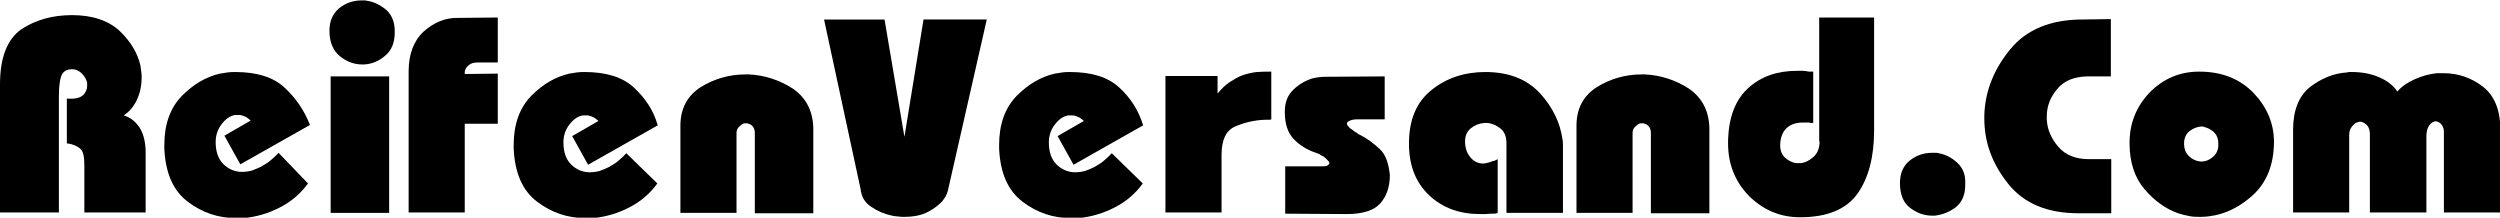
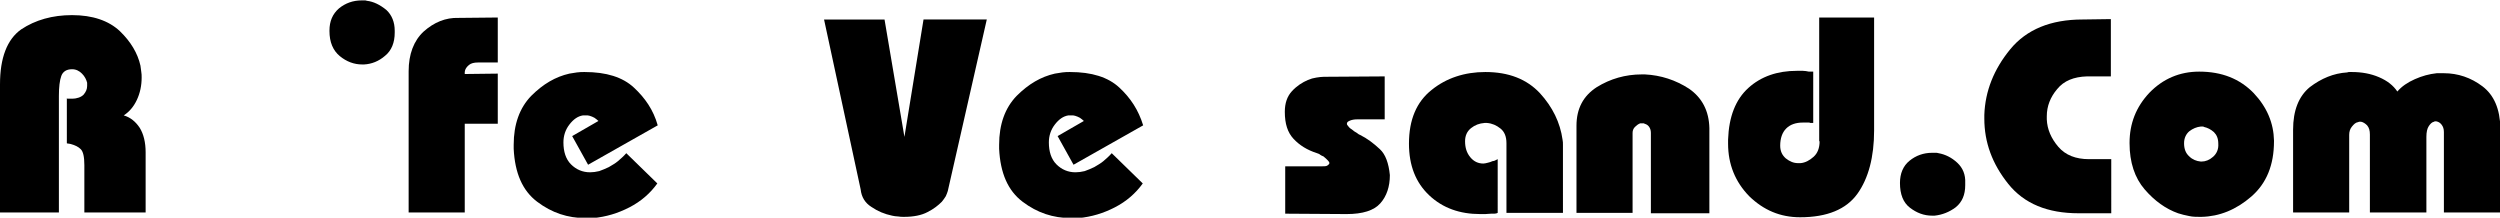
<svg xmlns="http://www.w3.org/2000/svg" version="1.1" id="Layer_1" x="0px" y="0px" viewBox="0 0 628.3 54.7" enable-background="new 0 0 628.3 54.7" xml:space="preserve">
  <g>
    <path d="M31.1,29c1.4-0.9,2.5-2.2,3.3-3.9c0.8-1.7,1.2-3.6,1.2-5.6c0-0.5,0-1-0.1-1.5c-0.1-0.5-0.1-1-0.2-1.5   c-0.7-3.1-2.4-6-5.2-8.7c-2.8-2.6-6.8-4-12-4c-4.9,0-9.2,1.2-12.8,3.6C1.8,9.9,0,14.5,0,21.2v32.2h14.8V24.1c0-2.2,0.2-3.9,0.6-5   c0.4-1.1,1.3-1.7,2.7-1.7c1,0,1.8,0.4,2.5,1.1c0.7,0.7,1.1,1.5,1.3,2.3c0,0.2,0,0.3,0,0.4c0,0.1,0,0.3,0,0.4c0,0.8-0.3,1.5-0.9,2.2   c-0.6,0.6-1.6,1-2.9,1c-0.1,0-0.1,0-0.2,0c-0.1,0-0.2,0-0.3,0c-0.1,0-0.1,0-0.2,0c-0.1,0-0.1,0-0.2,0c-0.1,0-0.1,0-0.2,0   c-0.1,0-0.1,0-0.2-0.1V36c0.2,0.1,0.3,0.1,0.5,0.1c0.2,0,0.3,0.1,0.5,0.1c1.1,0.3,1.9,0.7,2.5,1.3c0.6,0.6,0.9,1.9,0.9,4v11.9h15.4   V38.3c0-2.5-0.5-4.6-1.5-6.2C34.1,30.6,32.8,29.5,31.1,29z" />
-     <path d="M71.5,22c-2.8-2.6-6.9-3.9-12.4-3.9c-0.6,0-1.2,0-1.9,0.1c-0.6,0.1-1.3,0.2-1.9,0.3c-3.5,0.8-6.6,2.6-9.6,5.6   c-2.9,3-4.4,7.1-4.4,12.3c0,0.1,0,0.1,0,0.2c0,0.1,0,0.2,0,0.3c0,0.1,0,0.2,0,0.3c0,0.1,0,0.1,0,0.2c0.3,6.1,2.2,10.5,5.9,13.3   c3.7,2.8,7.7,4.1,12.1,4.1c0.4,0,0.7,0,1,0c0.3,0,0.7,0,1,0c3.2-0.3,6.2-1.2,9.1-2.7c2.9-1.5,5.2-3.5,7-6L70,38.4   c-0.7,0.8-1.4,1.4-2.1,2c-0.7,0.6-1.5,1-2.3,1.5c-0.8,0.4-1.6,0.7-2.4,1c-0.8,0.2-1.6,0.3-2.3,0.3c-1.9,0-3.5-0.7-4.8-2   c-1.3-1.3-1.9-3.2-1.9-5.5c0-1.7,0.5-3.2,1.5-4.5c1-1.3,2.1-2.1,3.4-2.3c0.2,0,0.3,0,0.4,0c0.1,0,0.2,0,0.3,0c0.2,0,0.3,0,0.5,0   c0.2,0,0.3,0.1,0.5,0.1c0.4,0.1,0.8,0.3,1.2,0.5c0.4,0.3,0.7,0.5,1,0.8l-6.6,3.8l4,7.2l17.5-9.9C76.4,27.6,74.3,24.6,71.5,22z" />
    <path d="M77.8,31.2L77.8,31.2L77.8,31.2C77.8,31.1,77.8,31.2,77.8,31.2z" />
-     <rect x="83.1" y="19.2" width="14.7" height="34.3" />
    <path d="M92.2,0.2c-0.2-0.1-0.4-0.1-0.6-0.1c-0.2,0-0.5,0-0.7,0c-2.2,0-4.1,0.7-5.7,2c-1.6,1.4-2.4,3.2-2.4,5.6v0.1   c0,2.8,0.9,4.9,2.6,6.3c1.7,1.4,3.6,2.1,5.6,2.1c0.1,0,0.1,0,0.2,0c0.1,0,0.2,0,0.3,0c1.9-0.1,3.7-0.8,5.3-2.2   c1.6-1.3,2.4-3.3,2.4-5.8V7.7c0-2.1-0.7-3.9-2.1-5.2C95.5,1.2,93.9,0.4,92.2,0.2z" />
    <path d="M106.5,7.9c-2.5,2.3-3.8,5.7-3.8,10v35.5h14.1V31.1h8.3V18.5l-8.3,0.1c0-0.2,0-0.3,0-0.5c0-0.2,0.1-0.3,0.1-0.5   c0.2-0.5,0.5-0.9,1-1.3c0.5-0.4,1.2-0.6,2.3-0.6h4.9V4.4l-9.9,0.1C112,4.4,109.1,5.6,106.5,7.9z" />
    <path d="M159.3,22c-2.8-2.6-6.9-3.9-12.4-3.9c-0.6,0-1.2,0-1.9,0.1c-0.6,0.1-1.3,0.2-1.9,0.3c-3.5,0.8-6.6,2.6-9.6,5.6   c-2.9,3-4.4,7.1-4.4,12.3c0,0.1,0,0.1,0,0.2c0,0.1,0,0.2,0,0.3c0,0.1,0,0.2,0,0.3c0,0.1,0,0.1,0,0.2c0.3,6.1,2.2,10.5,5.9,13.3   c3.7,2.8,7.7,4.1,12.1,4.1c0.4,0,0.7,0,1,0c0.3,0,0.7,0,1,0c3.2-0.3,6.2-1.2,9.1-2.7c2.9-1.5,5.2-3.5,7-6l-7.8-7.6   c-0.7,0.8-1.4,1.4-2.1,2c-0.7,0.6-1.5,1-2.3,1.5c-0.8,0.4-1.6,0.7-2.4,1c-0.8,0.2-1.6,0.3-2.3,0.3c-1.9,0-3.5-0.7-4.8-2   c-1.3-1.3-1.9-3.2-1.9-5.5c0-1.7,0.5-3.2,1.5-4.5c1-1.3,2.1-2.1,3.4-2.3c0.2,0,0.3,0,0.4,0c0.1,0,0.2,0,0.3,0c0.2,0,0.3,0,0.5,0   c0.2,0,0.3,0.1,0.5,0.1c0.4,0.1,0.8,0.3,1.2,0.5c0.4,0.3,0.7,0.5,1,0.8l-6.6,3.8l4,7.2l17.5-9.9C164.2,27.6,162.1,24.6,159.3,22z" />
-     <path d="M165.6,31.2L165.6,31.2L165.6,31.2C165.6,31.1,165.6,31.2,165.6,31.2z" />
-     <path d="M199.3,22.3c-3.4-2.2-7.1-3.4-11.1-3.6c-0.2,0-0.3,0-0.4,0c-0.1,0-0.3,0-0.4,0c-4.1,0-7.9,1.1-11.3,3.2   c-3.4,2.2-5.1,5.4-5.1,9.7v21.9h14.1V33.4c0-0.6,0.2-1.1,0.6-1.5c0.4-0.4,0.8-0.7,1.3-0.9c0.1,0,0.2,0,0.3,0c0.1,0,0.2,0,0.3,0   c0.1,0,0.2,0,0.3,0c0.1,0,0.1,0,0.2,0.1c0.4,0.1,0.8,0.3,1.1,0.7c0.3,0.4,0.5,0.9,0.5,1.6v20.2h14.7V32.2   C204.3,27.9,202.6,24.6,199.3,22.3z" />
    <path d="M227.3,34.4l-5-29.5h-15.2l9.2,42.7c0.2,1.9,1.1,3.4,2.7,4.4c1.6,1.1,3.3,1.8,5.2,2.2c0.5,0.1,1,0.2,1.5,0.2   c0.5,0.1,1,0.1,1.5,0.1c2.4,0,4.4-0.4,5.9-1.2c1.6-0.8,2.7-1.7,3.6-2.6c0.4-0.5,0.7-0.9,1-1.4c0.2-0.5,0.4-0.9,0.5-1.3L248,4.9   h-15.9L227.3,34.4z" />
    <path d="M281.3,22c-2.8-2.6-6.9-3.9-12.4-3.9c-0.6,0-1.2,0-1.9,0.1c-0.6,0.1-1.3,0.2-1.9,0.3c-3.5,0.8-6.6,2.6-9.6,5.6   c-2.9,3-4.4,7.1-4.4,12.3c0,0.1,0,0.1,0,0.2c0,0.1,0,0.2,0,0.3c0,0.1,0,0.2,0,0.3c0,0.1,0,0.1,0,0.2c0.3,6.1,2.2,10.5,5.9,13.3   c3.7,2.8,7.7,4.1,12.1,4.1c0.4,0,0.7,0,1,0c0.3,0,0.7,0,1,0c3.2-0.3,6.2-1.2,9.1-2.7c2.9-1.5,5.2-3.5,7-6l-7.8-7.6   c-0.7,0.8-1.4,1.4-2.1,2c-0.7,0.6-1.5,1-2.3,1.5c-0.8,0.4-1.6,0.7-2.4,1c-0.8,0.2-1.6,0.3-2.3,0.3c-1.9,0-3.5-0.7-4.8-2   c-1.3-1.3-1.9-3.2-1.9-5.5c0-1.7,0.5-3.2,1.5-4.5c1-1.3,2.1-2.1,3.4-2.3c0.2,0,0.3,0,0.4,0c0.1,0,0.2,0,0.3,0c0.2,0,0.3,0,0.5,0   c0.2,0,0.3,0.1,0.5,0.1c0.4,0.1,0.8,0.3,1.2,0.5c0.4,0.3,0.7,0.5,1,0.8l-6.6,3.8l4,7.2l17.5-9.9C286.1,27.6,284.1,24.6,281.3,22z" />
    <path d="M287.5,31.2L287.5,31.2L287.5,31.2C287.5,31.1,287.5,31.2,287.5,31.2z" />
-     <path d="M312.3,18.9c-1.1,0.4-2.1,1-3.2,1.7c-1.1,0.7-2.1,1.7-3.1,2.9v-4.4h-13.1v34.3H307V38.9c0-3.7,1.1-6.1,3.4-7.1   c2.3-1,4.8-1.6,7.5-1.7c0.3,0,0.5,0,0.8,0c0.3,0,0.6,0,0.8-0.1V18c-1.2,0-2.4,0-3.6,0.1C314.8,18.2,313.5,18.5,312.3,18.9z" />
    <path d="M341.8,33.9c-0.2-0.1-0.3-0.1-0.4-0.2c-0.1-0.1-0.3-0.2-0.4-0.3c-0.2-0.1-0.3-0.2-0.5-0.3c-0.2-0.1-0.3-0.2-0.4-0.3   c-0.6-0.4-1-0.7-1.2-1c-0.3-0.3-0.4-0.5-0.4-0.7c0-0.4,0.3-0.6,0.8-0.8c0.5-0.2,1.1-0.3,1.7-0.3h7V19.2l-15.3,0.1   c-0.6,0-1.2,0.1-1.9,0.2c-0.7,0.1-1.4,0.3-2.1,0.6c-1.4,0.6-2.8,1.5-4,2.8c-1.2,1.3-1.8,3-1.8,5.2c0,3,0.7,5.2,2.2,6.8   c1.5,1.6,3.4,2.8,5.9,3.6c0.3,0.1,0.6,0.2,0.8,0.4c0.3,0.2,0.5,0.3,0.8,0.4c0.5,0.4,0.8,0.7,1.1,1c0.3,0.3,0.4,0.5,0.4,0.7   s-0.2,0.4-0.5,0.6c-0.3,0.2-0.8,0.2-1.4,0.2h-9.2v11.9l15.4,0.1c4.1,0,6.9-0.9,8.5-2.7c1.6-1.8,2.4-4.2,2.4-7.1   c-0.3-3-1.1-5.2-2.5-6.5C345.2,36,343.6,34.8,341.8,33.9z" />
    <path d="M392.7,35.1c-0.6-4.3-2.5-8.2-5.7-11.7c-3.3-3.5-7.8-5.3-13.7-5.3c-5.2,0-9.8,1.5-13.5,4.5c-3.8,3-5.7,7.5-5.7,13.5   c0,5.5,1.7,9.8,5.1,13c3.4,3.2,7.7,4.7,12.8,4.7c0.4,0,0.8,0,1.3,0c0.5,0,0.9-0.1,1.5-0.1c0.3,0,0.5,0,0.8,0s0.6-0.1,0.8-0.2V40   c-0.2,0.1-0.4,0.2-0.6,0.3c-0.2,0.1-0.4,0.2-0.7,0.2c-0.4,0.2-0.8,0.3-1.2,0.4c-0.4,0.1-0.8,0.2-1.1,0.2c-1.3,0-2.4-0.5-3.3-1.6   c-0.9-1.1-1.3-2.4-1.3-4c0-1.4,0.5-2.5,1.5-3.3c1-0.8,2.1-1.2,3.4-1.3c0.1,0,0.1,0,0.1,0c0,0,0.1,0,0.1,0c0.1,0,0.1,0,0.2,0   c0.1,0,0.1,0,0.2,0c1.3,0.1,2.4,0.6,3.4,1.4c1,0.8,1.5,2,1.5,3.7v17.5h14.2V37.8c0-0.5,0-0.9,0-1.4C392.8,36,392.8,35.5,392.7,35.1   z" />
    <path d="M424.5,22.3c-3.4-2.2-7.1-3.4-11.1-3.6c-0.2,0-0.3,0-0.4,0c-0.1,0-0.3,0-0.4,0c-4.1,0-7.9,1.1-11.3,3.2   c-3.4,2.2-5.1,5.4-5.1,9.7v21.9h14.1V33.4c0-0.6,0.2-1.1,0.6-1.5c0.4-0.4,0.8-0.7,1.3-0.9c0.1,0,0.2,0,0.3,0c0.1,0,0.2,0,0.3,0   c0.1,0,0.2,0,0.3,0c0.1,0,0.1,0,0.2,0.1c0.4,0.1,0.8,0.3,1.1,0.7c0.3,0.4,0.5,0.9,0.5,1.6v20.2h14.7V32.2   C429.5,27.9,427.8,24.6,424.5,22.3z" />
    <path d="M457.3,35.5c0,1.7-0.5,3-1.5,3.9c-1,0.9-2.1,1.5-3.3,1.6c-0.1,0-0.2,0-0.3,0c-0.1,0-0.2,0-0.3,0c-1.1,0-2.1-0.4-3.1-1.2   c-0.9-0.8-1.4-1.8-1.4-3.2c0-1.8,0.5-3.3,1.5-4.3c1-1,2.4-1.5,4.2-1.5c0.2,0,0.4,0,0.7,0c0.3,0,0.6,0,0.9,0   c0.2,0.1,0.3,0.1,0.5,0.1c0.2,0,0.3,0,0.5,0V18c-0.2,0-0.3,0-0.5,0c-0.2,0-0.4,0-0.6,0c-0.5-0.1-1-0.2-1.5-0.2c-0.5,0-1,0-1.5,0   c-4.9,0-9,1.4-12.2,4.3c-3.2,2.9-4.9,7.2-5.1,13c0,0.1,0,0.1,0,0.2c0,0.1,0,0.2,0,0.3c0,0.1,0,0.2,0,0.3c0,0.1,0,0.2,0,0.2   c0,5.2,1.8,9.6,5.3,13.2c3.6,3.5,7.8,5.3,12.8,5.3c6.8,0,11.6-2,14.4-5.9c2.8-3.9,4.2-9.3,4.2-15.9V4.4h-13.8V35.5z" />
    <path d="M491.9,40.9c-1.4-1.3-3-2.1-4.7-2.4c-0.3-0.1-0.5-0.1-0.8-0.1c-0.3,0-0.5,0-0.8,0c-2.2,0-4.1,0.7-5.7,2   c-1.6,1.3-2.4,3.2-2.4,5.6V46c0,2.8,0.8,4.9,2.5,6.2c1.7,1.3,3.5,2,5.6,2c0.1,0,0.2,0,0.3,0c0.1,0,0.2,0,0.3,0   c1.9-0.2,3.7-0.9,5.3-2.1c1.6-1.3,2.4-3.1,2.4-5.6V46C494,43.9,493.3,42.2,491.9,40.9z" />
    <path d="M505.2,12.4c-4.1,5-6.3,10.5-6.5,16.5c0,0.1,0,0.2,0,0.4c0,0.2,0,0.3,0,0.5c0,6,2,11.4,6,16.4c4,5,9.9,7.4,17.7,7.4h8.2V40   L525,40c-3.3,0-5.9-1-7.7-3.1c-1.8-2.1-2.8-4.4-2.9-6.9c0-0.1,0-0.2,0-0.3c0-0.1,0-0.2,0-0.3c0-0.1,0-0.1,0-0.1c0,0,0-0.1,0-0.1   c0-2.5,0.9-4.8,2.6-6.8c1.7-2.1,4.2-3.1,7.5-3.2h6V4.8l-7.1,0.1C515.4,4.9,509.3,7.4,505.2,12.4z" />
    <path d="M552.7,18c-4.9,0-9.1,1.8-12.5,5.3c-3.4,3.6-5,7.8-5,12.6v0.1c0,4.8,1.3,8.7,3.8,11.6s5.3,4.9,8.4,6   c0.9,0.3,1.8,0.5,2.8,0.7c0.9,0.2,1.8,0.2,2.6,0.2c0.1,0,0.1,0,0.2,0s0.2,0,0.3,0c4.5-0.1,8.7-1.8,12.5-5.1   c3.8-3.3,5.7-7.9,5.7-13.9c0-0.1,0-0.1,0-0.1c0,0,0-0.1,0-0.1c-0.1-4.3-1.7-8.3-5.1-11.9C562.9,19.8,558.4,18,552.7,18z    M556.2,39.4c-0.9,0.8-1.9,1.2-2.9,1.2c-0.1,0-0.1,0-0.1,0c0,0-0.1,0-0.1,0c-1.1-0.1-2.1-0.5-2.9-1.3c-0.9-0.8-1.3-1.9-1.3-3.3   c0-1.3,0.5-2.3,1.3-3c0.9-0.7,1.9-1.1,2.9-1.2c0.1,0,0.1,0,0.1,0c0,0,0.1,0,0.1,0c0.1,0,0.2,0,0.3,0c0.1,0,0.2,0,0.3,0.1   c0.9,0.2,1.7,0.6,2.5,1.3c0.7,0.7,1.1,1.6,1.1,2.9C557.6,37.5,557.1,38.6,556.2,39.4z" />
    <path d="M623.9,21.7c-2.9-2.2-6.2-3.3-9.7-3.3c-0.3,0-0.6,0-0.9,0c-0.3,0-0.6,0-0.9,0c-1.9,0.2-3.7,0.7-5.5,1.5   c-1.8,0.8-3.3,1.8-4.4,3.1c-1-1.5-2.5-2.7-4.6-3.6c-2.1-0.9-4.4-1.3-6.8-1.3c-0.2,0-0.4,0-0.6,0c-0.2,0-0.4,0-0.6,0.1   c-3.4,0.2-6.5,1.5-9.4,3.7c-2.8,2.3-4.2,5.9-4.2,10.7v20.8h14.1V33.9c0-0.8,0.2-1.5,0.7-2.1c0.5-0.6,0.9-1,1.5-1.1   c0.1,0,0.2-0.1,0.3-0.1c0.1,0,0.2,0,0.3,0c0,0,0.1,0,0.1,0c0,0,0.1,0,0.1,0c0.5,0.1,1,0.4,1.5,0.9c0.5,0.6,0.7,1.3,0.7,2.3v19.6   h14.2v-19c0-1.2,0.2-2.1,0.6-2.7c0.4-0.6,0.8-1,1.3-1.1c0.1,0,0.1-0.1,0.2-0.1s0.1,0,0.2,0c0.1,0,0.1,0,0.1,0s0.1,0,0.1,0   c0.5,0.1,0.9,0.3,1.3,0.8c0.4,0.5,0.6,1.1,0.6,1.9v20.2h14.2V32.2C628.3,27.4,626.8,23.9,623.9,21.7z" />
  </g>
</svg>